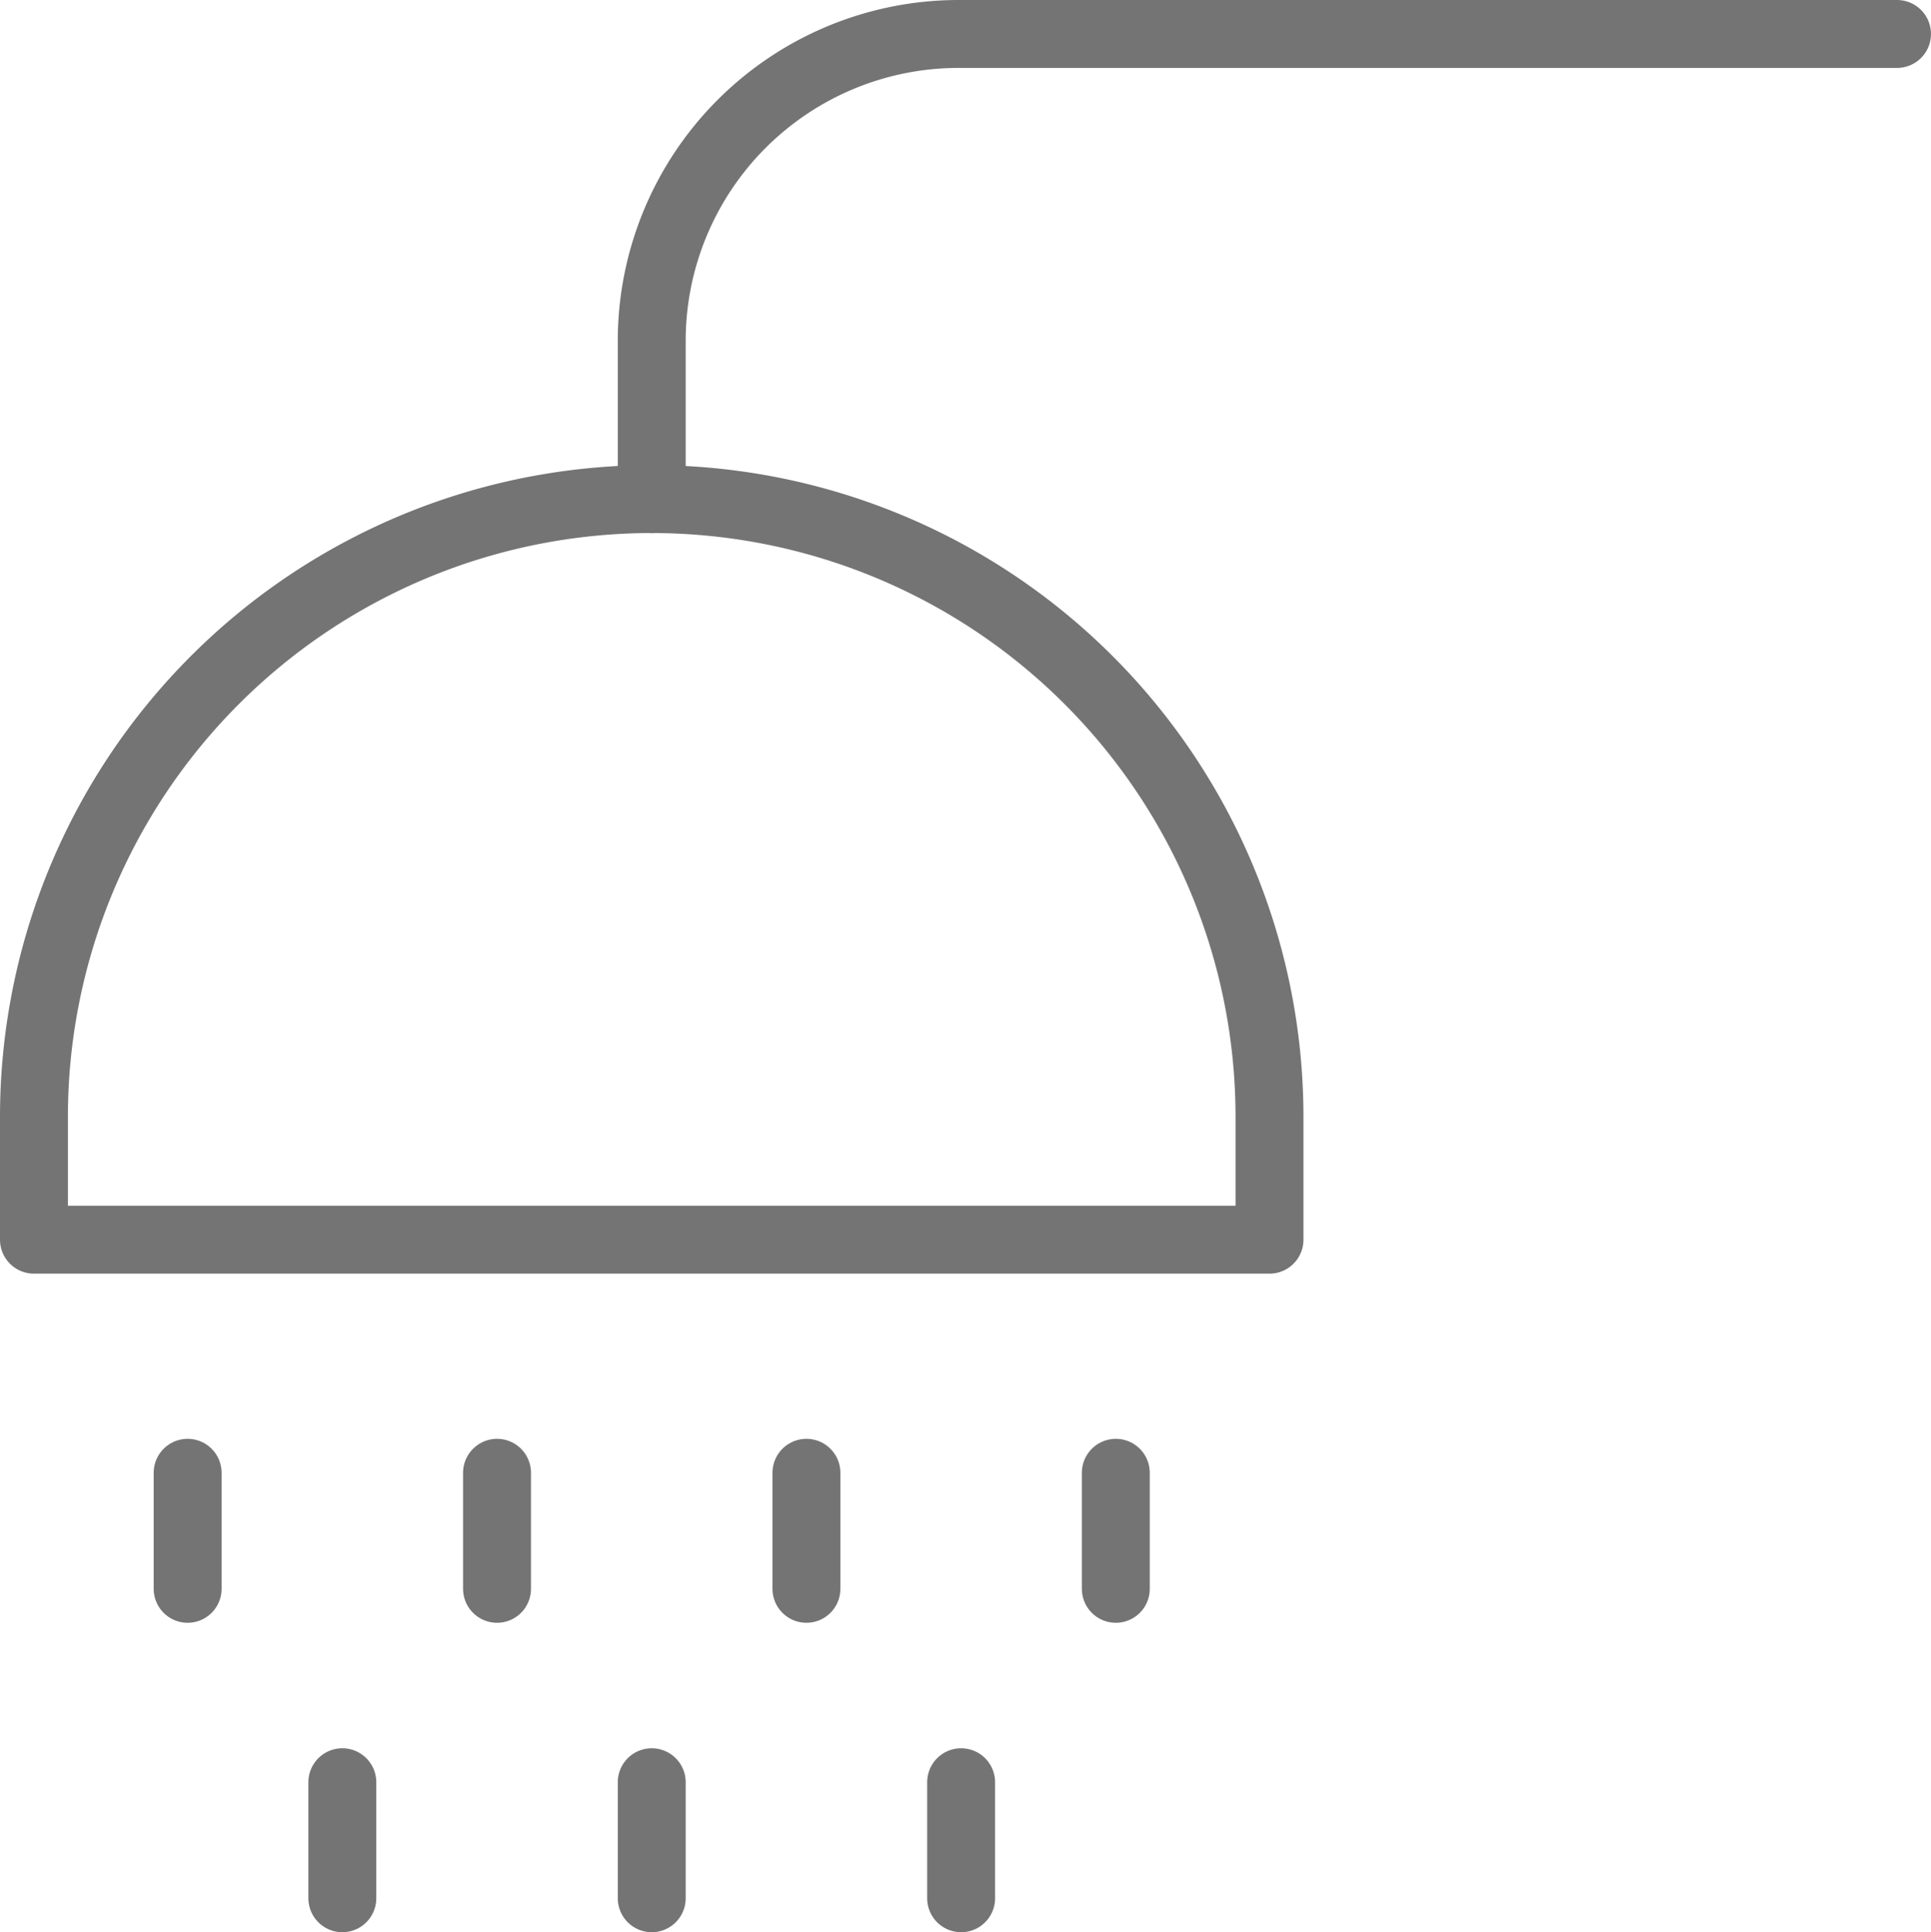
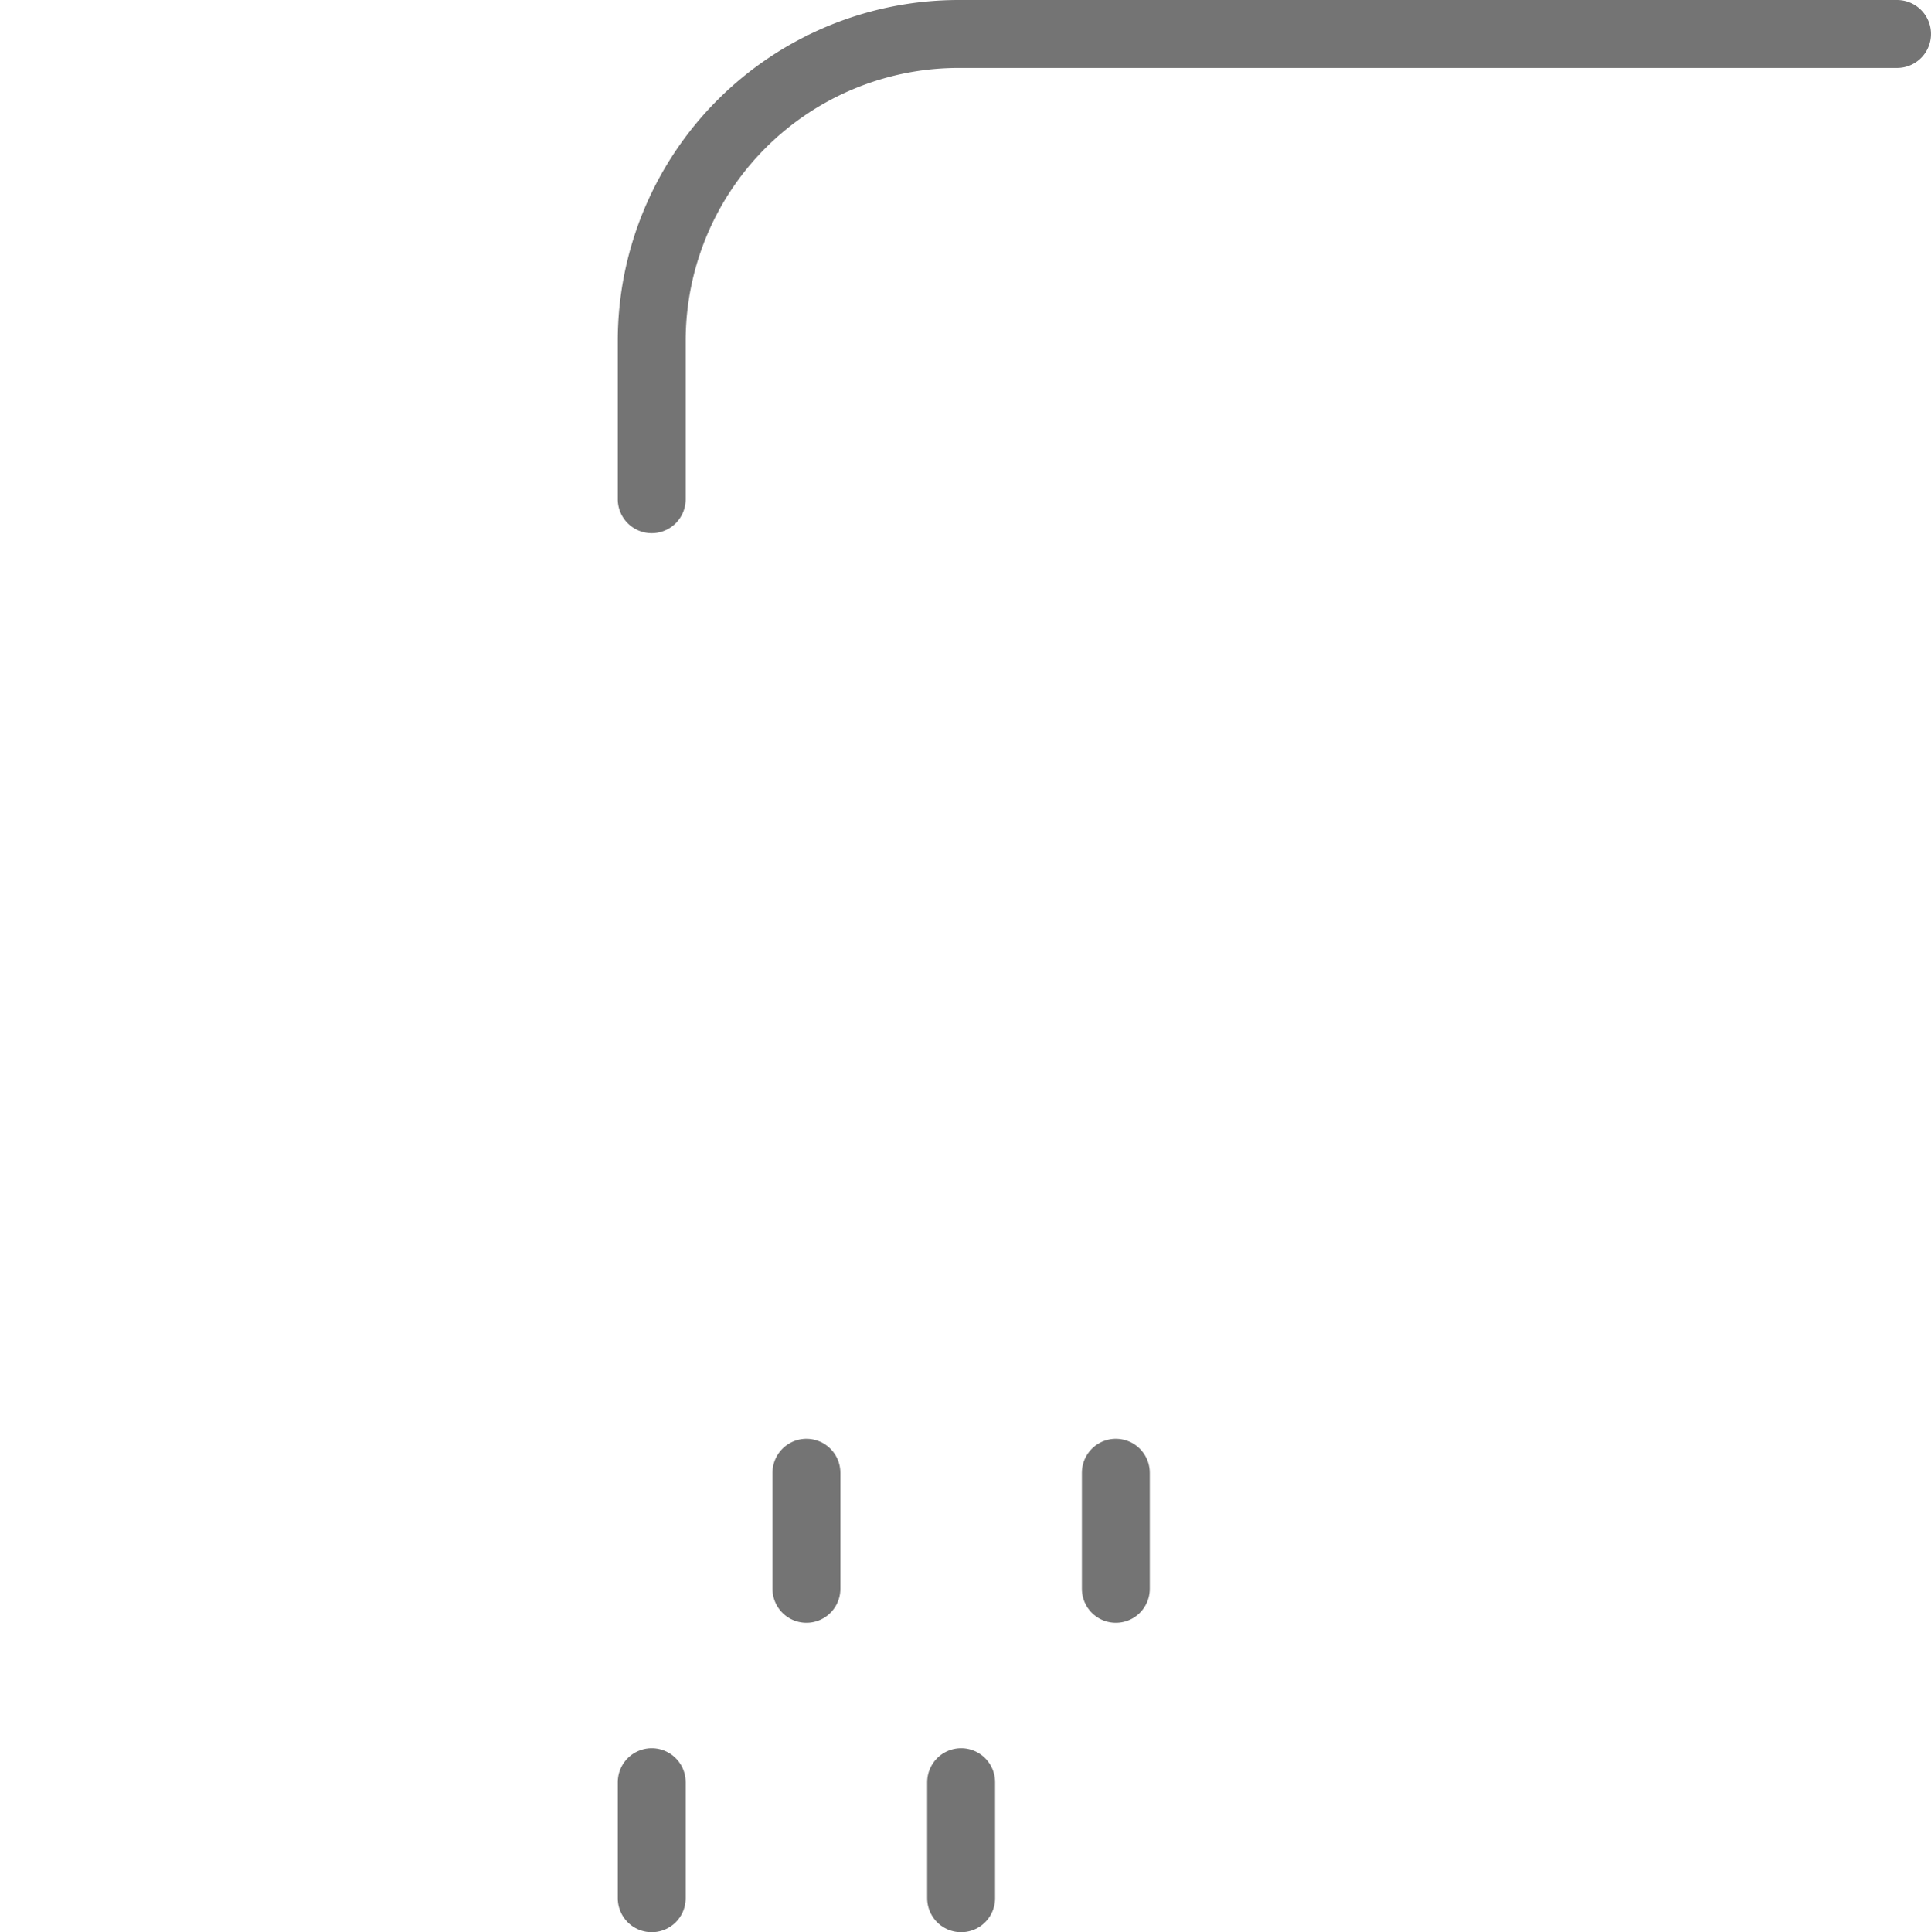
<svg xmlns="http://www.w3.org/2000/svg" width="56.87" height="56.899" viewBox="0 0 56.87 56.899">
  <g transform="translate(1 1)">
-     <path d="M15.26,157.069v-3.615a18.194,18.194,0,0,1,36.388,0v3.615Z" transform="translate(-15.26 -121.563)" fill="none" stroke="#747474" stroke-linecap="round" stroke-linejoin="round" stroke-width="2" />
    <path d="M211.675,15H184.04A9.04,9.04,0,0,0,175,24.04V28.7" transform="translate(-156.806 -15)" fill="none" stroke="#747474" stroke-linecap="round" stroke-linejoin="round" stroke-width="2" />
    <line y2="3.417" transform="translate(31.862 42.37)" stroke-width="2" stroke="#747474" stroke-linecap="round" stroke-linejoin="round" fill="none" />
    <line y2="3.417" transform="translate(27.306 51.482)" stroke-width="2" stroke="#747474" stroke-linecap="round" stroke-linejoin="round" fill="none" />
    <line y2="3.417" transform="translate(18.194 51.482)" stroke-width="2" stroke="#747474" stroke-linecap="round" stroke-linejoin="round" fill="none" />
-     <line y2="3.417" transform="translate(9.082 51.482)" stroke-width="2" stroke="#747474" stroke-linecap="round" stroke-linejoin="round" fill="none" />
    <line y2="3.417" transform="translate(22.75 42.37)" stroke-width="2" stroke="#747474" stroke-linecap="round" stroke-linejoin="round" fill="none" />
-     <line y2="3.417" transform="translate(13.638 42.37)" stroke-width="2" stroke="#747474" stroke-linecap="round" stroke-linejoin="round" fill="none" />
-     <line y2="3.417" transform="translate(4.526 42.37)" stroke-width="2" stroke="#747474" stroke-linecap="round" stroke-linejoin="round" fill="none" />
  </g>
</svg>